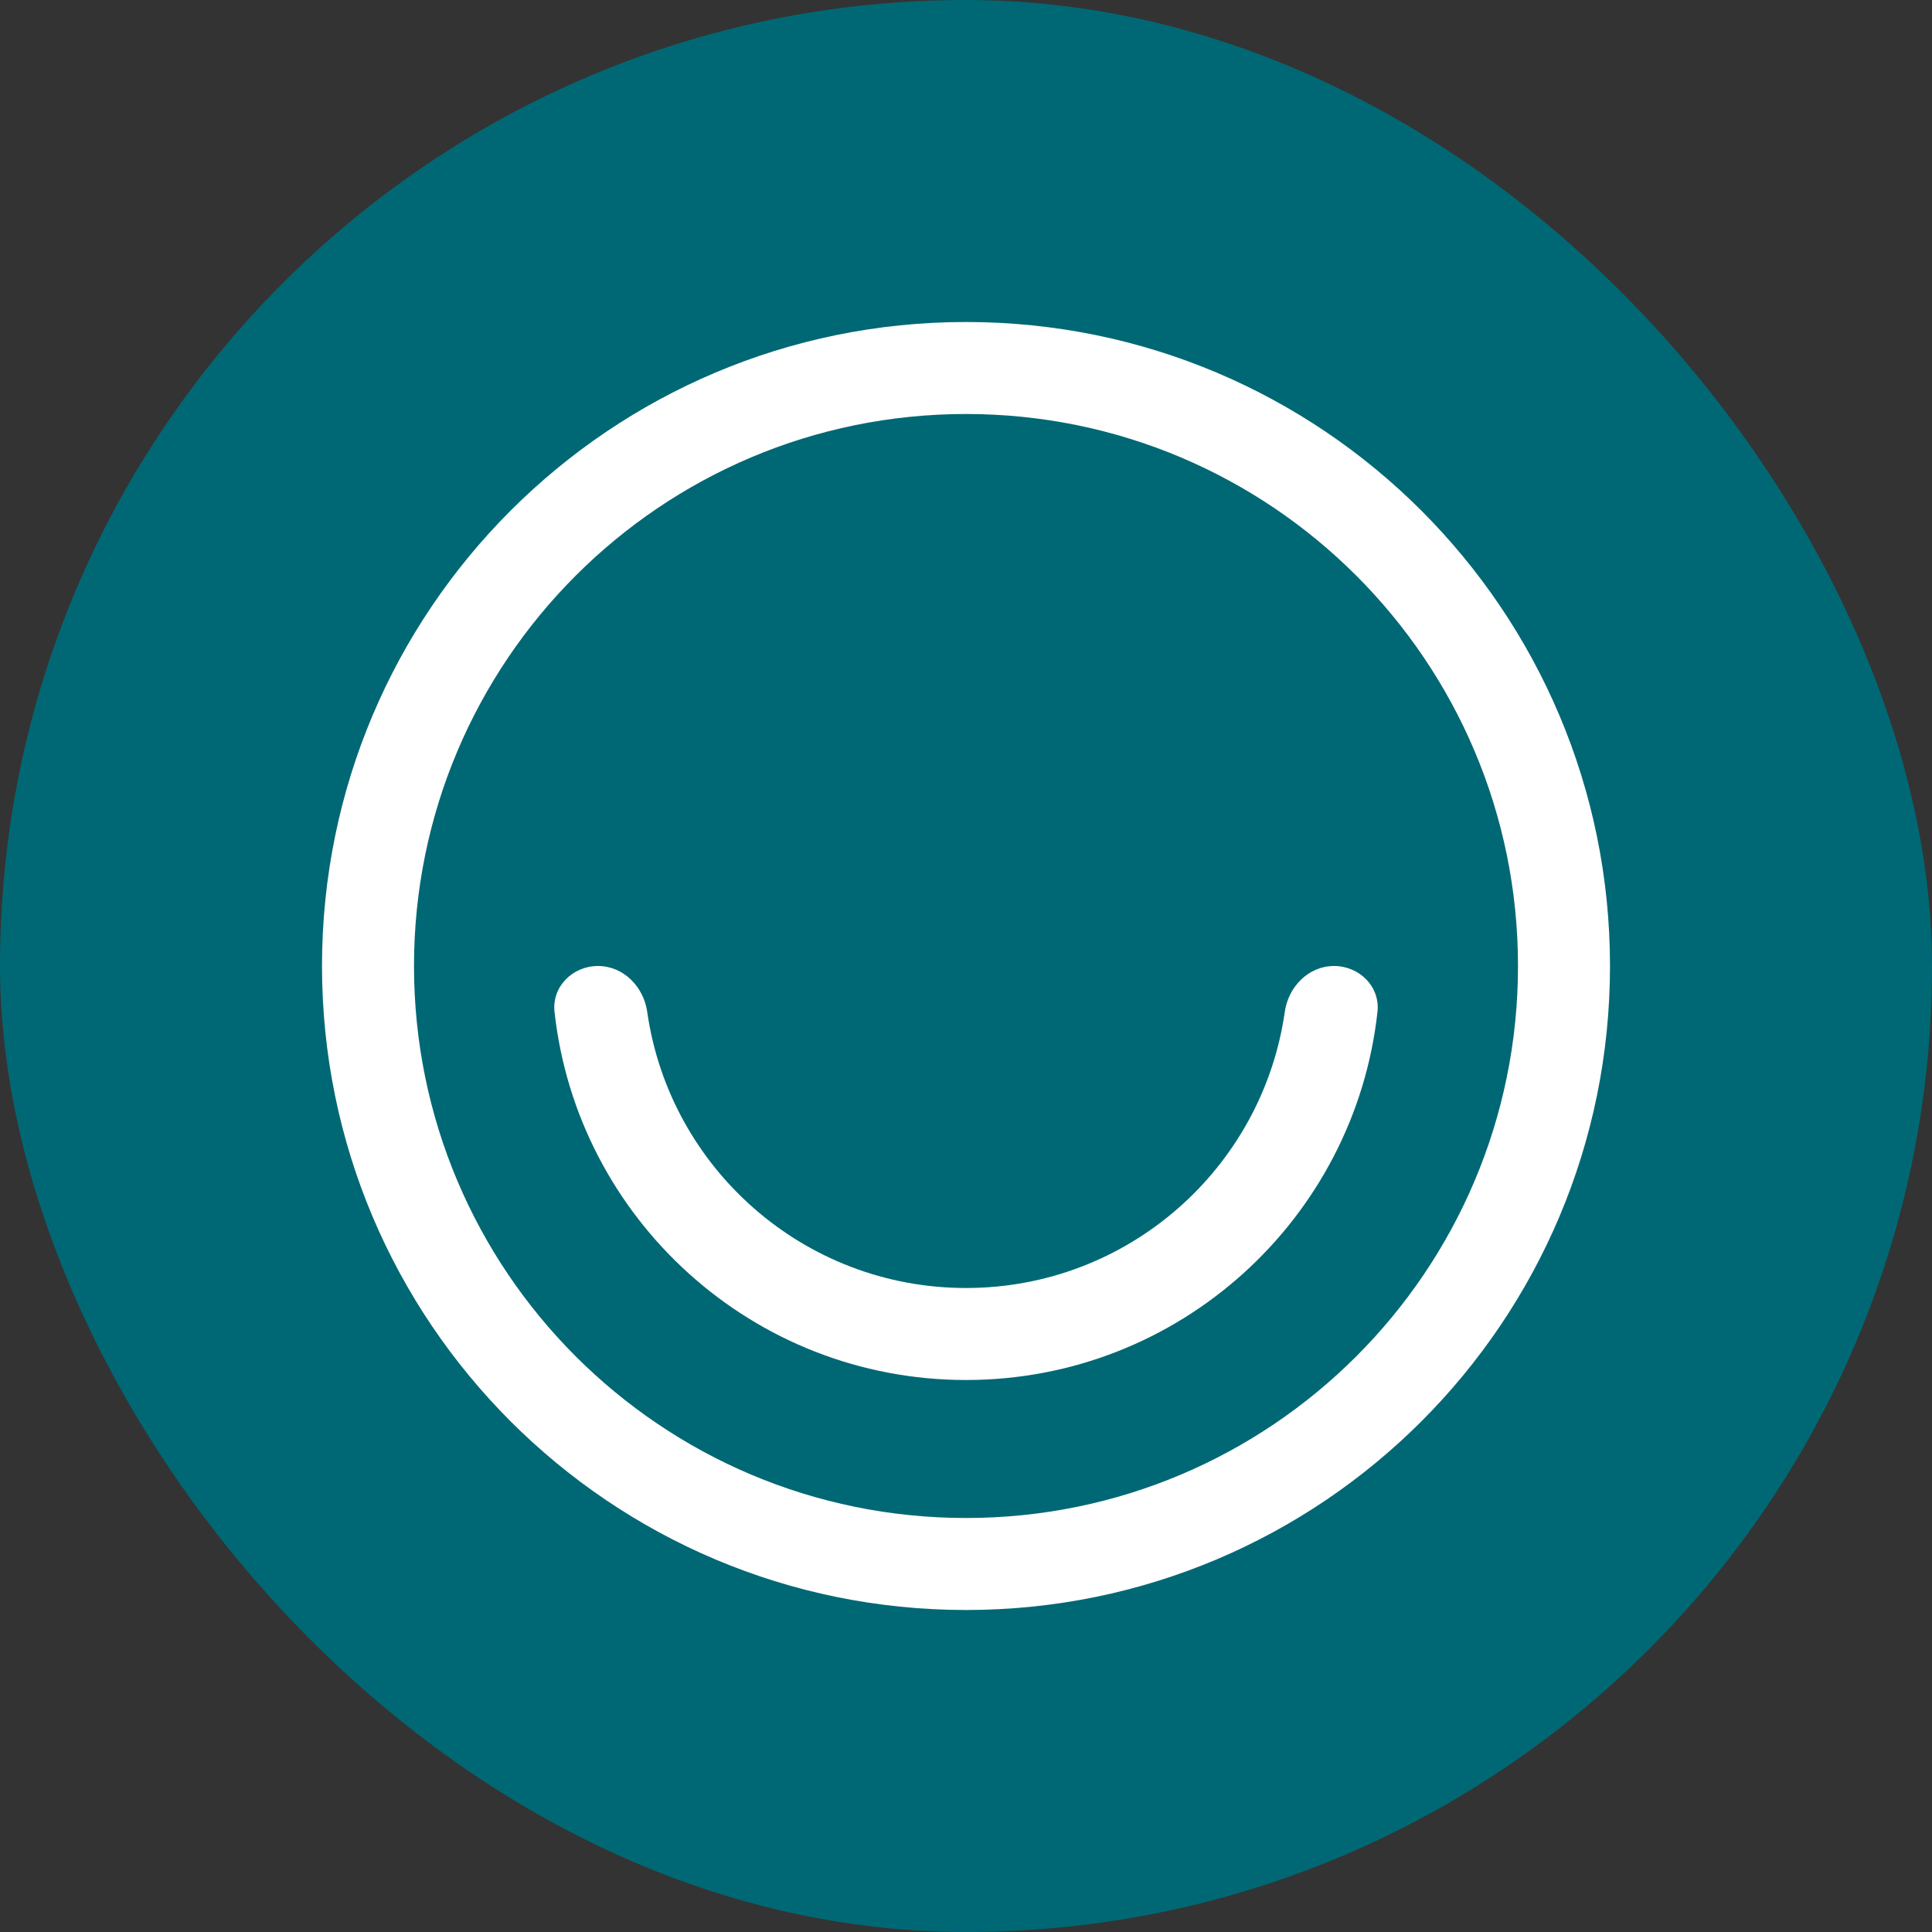
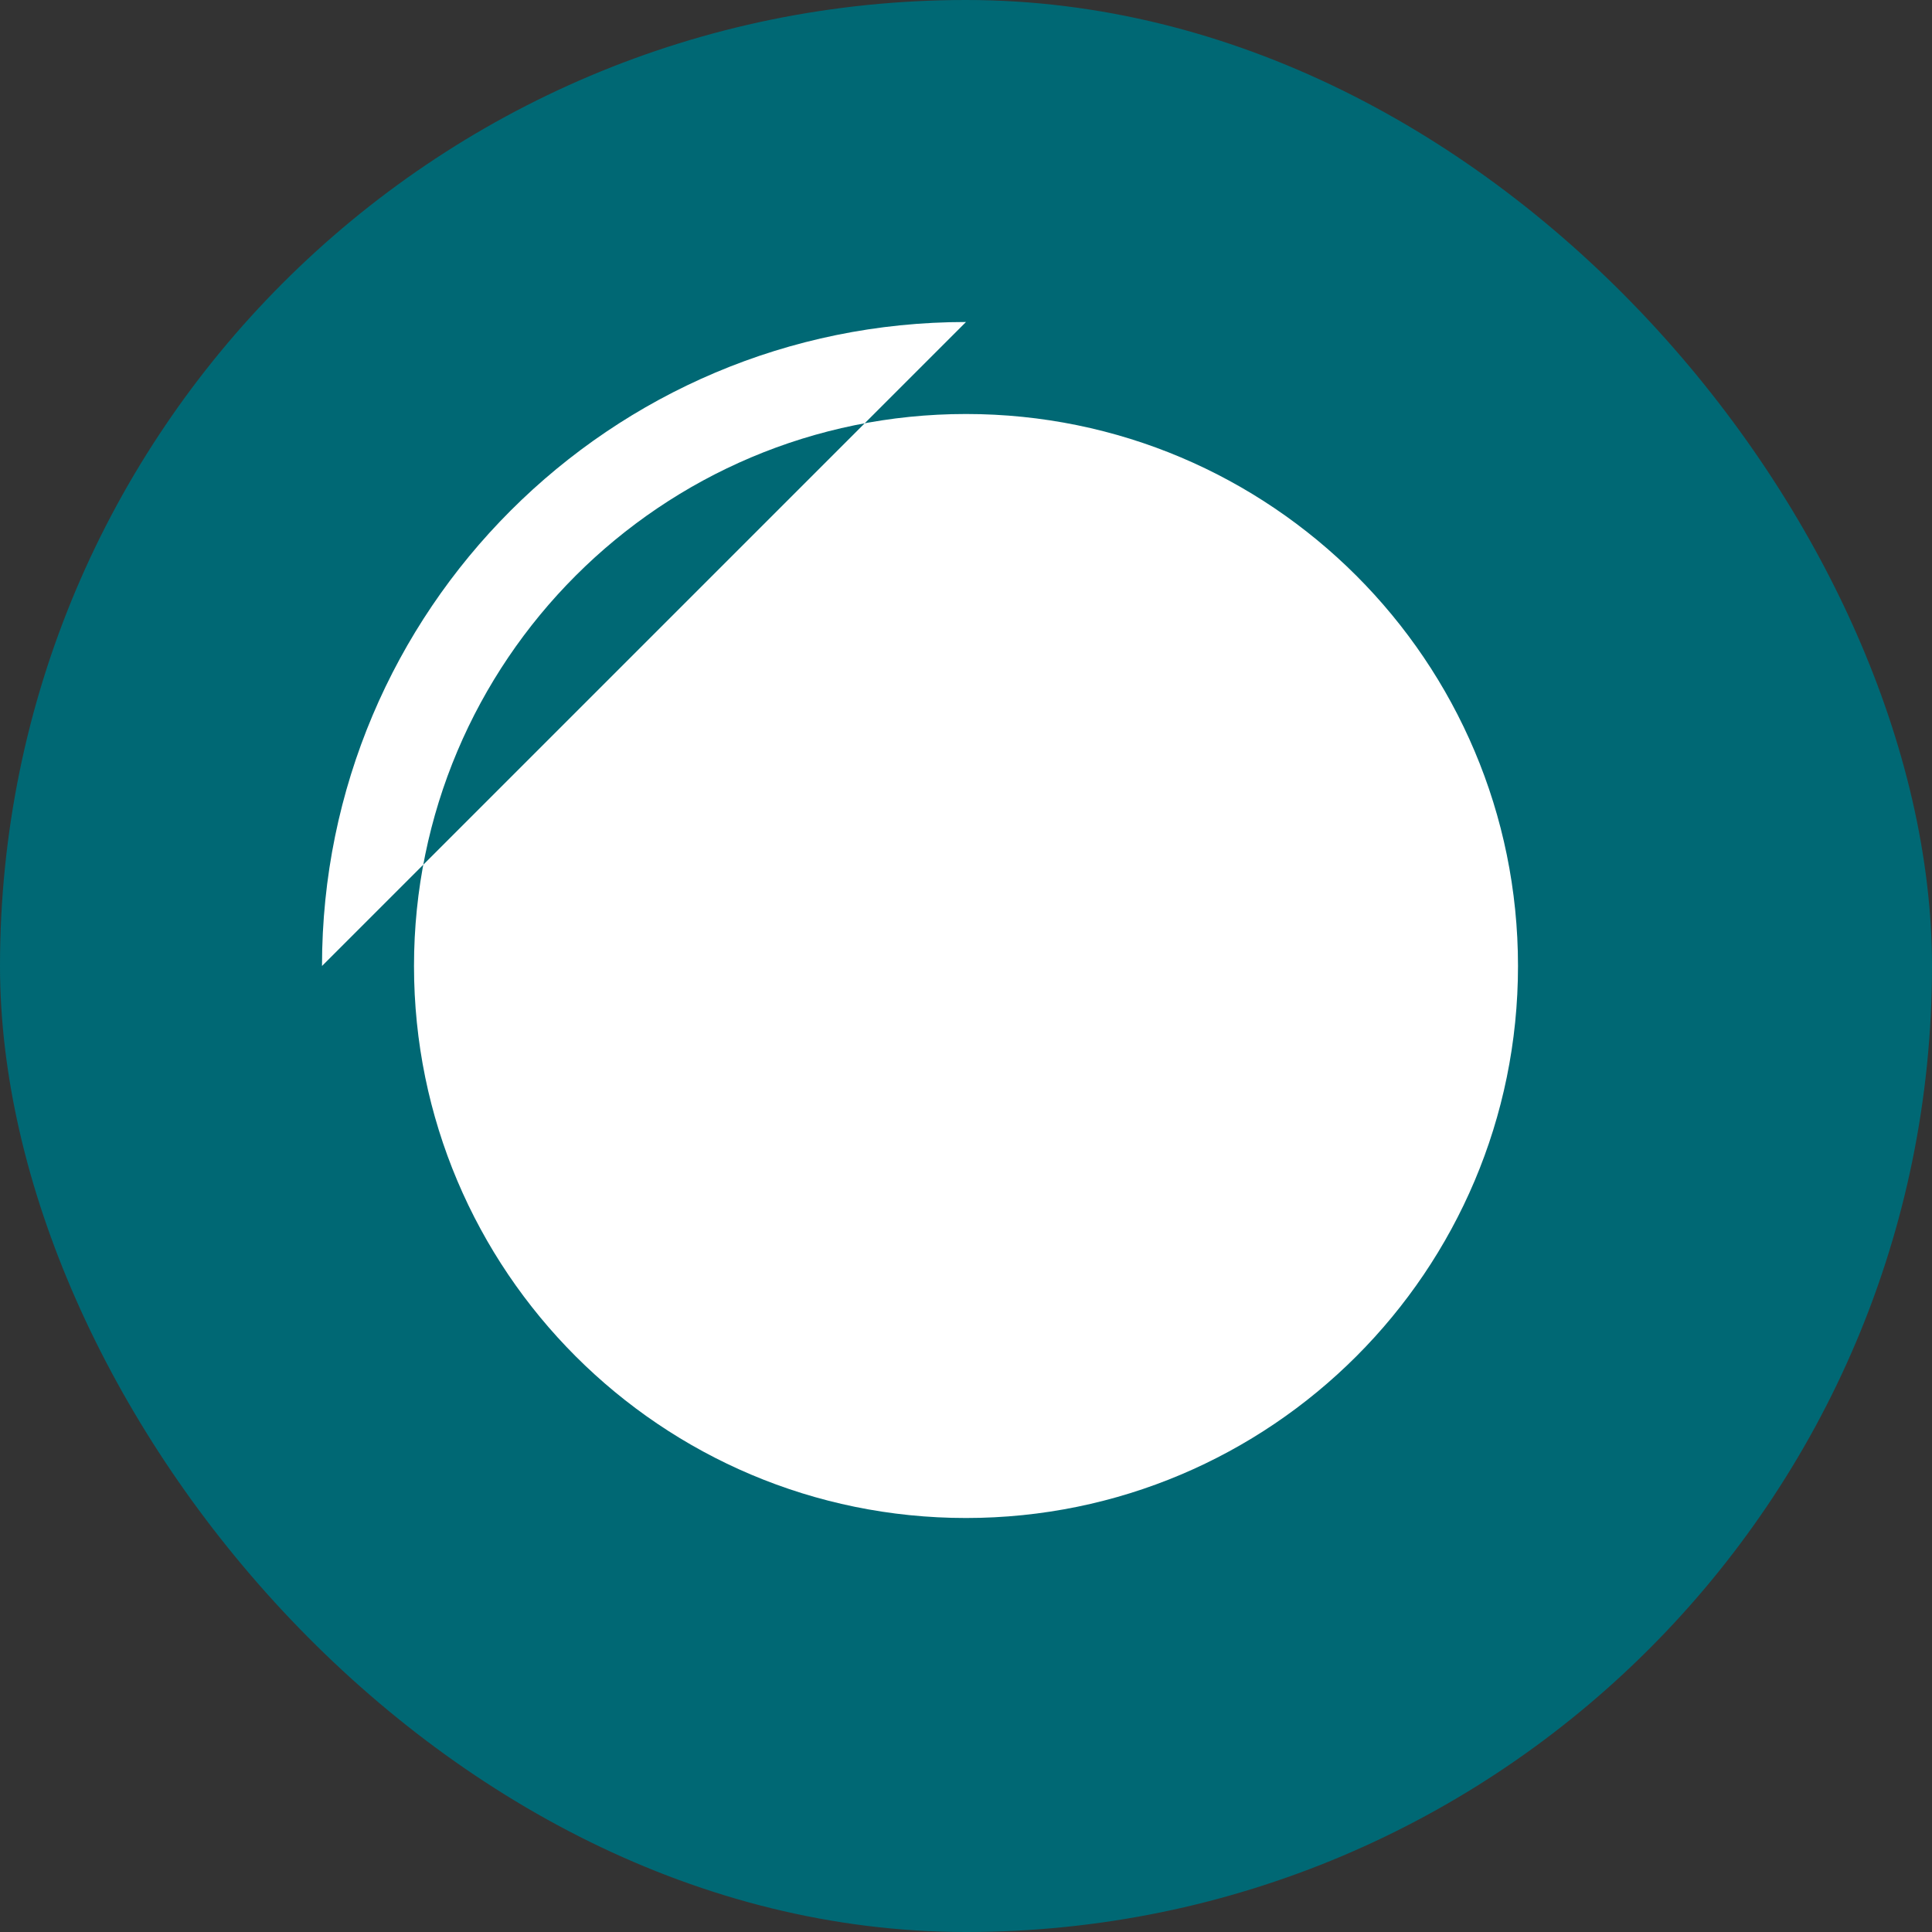
<svg xmlns="http://www.w3.org/2000/svg" width="84" height="84" fill="none">
  <rect width="100%" height="100%" fill="#333333" stroke="none" />
  <rect width="84" height="84" fill="#006874" rx="42" />
  <g fill="#fff" clip-path="url(#a)">
-     <path d="M42 56c-7.055 0-12.891-5.218-13.86-12.006C27.986 42.901 27.106 42 26 42c-1.105 0-2.012.899-1.89 1.997C25.102 52.998 32.733 60 42 60s16.897-7.002 17.89-16.003C60.013 42.899 59.106 42 58 42s-1.985.9-2.14 1.994C54.89 50.782 49.054 56 42 56z" />
-     <path fill-rule="evenodd" d="M42 14c-15.464 0-28 12.536-28 28s12.536 28 28 28 28-12.536 28-28-12.536-28-28-28zM18 42c0-13.255 10.745-24 24-24s24 10.745 24 24-10.745 24-24 24-24-10.745-24-24z" clip-rule="evenodd" />
+     <path fill-rule="evenodd" d="M42 14c-15.464 0-28 12.536-28 28zM18 42c0-13.255 10.745-24 24-24s24 10.745 24 24-10.745 24-24 24-24-10.745-24-24z" clip-rule="evenodd" />
  </g>
  <defs>
    <clipPath id="a">
      <path fill="#fff" d="M12 12h60v60H12z" />
    </clipPath>
  </defs>
</svg>